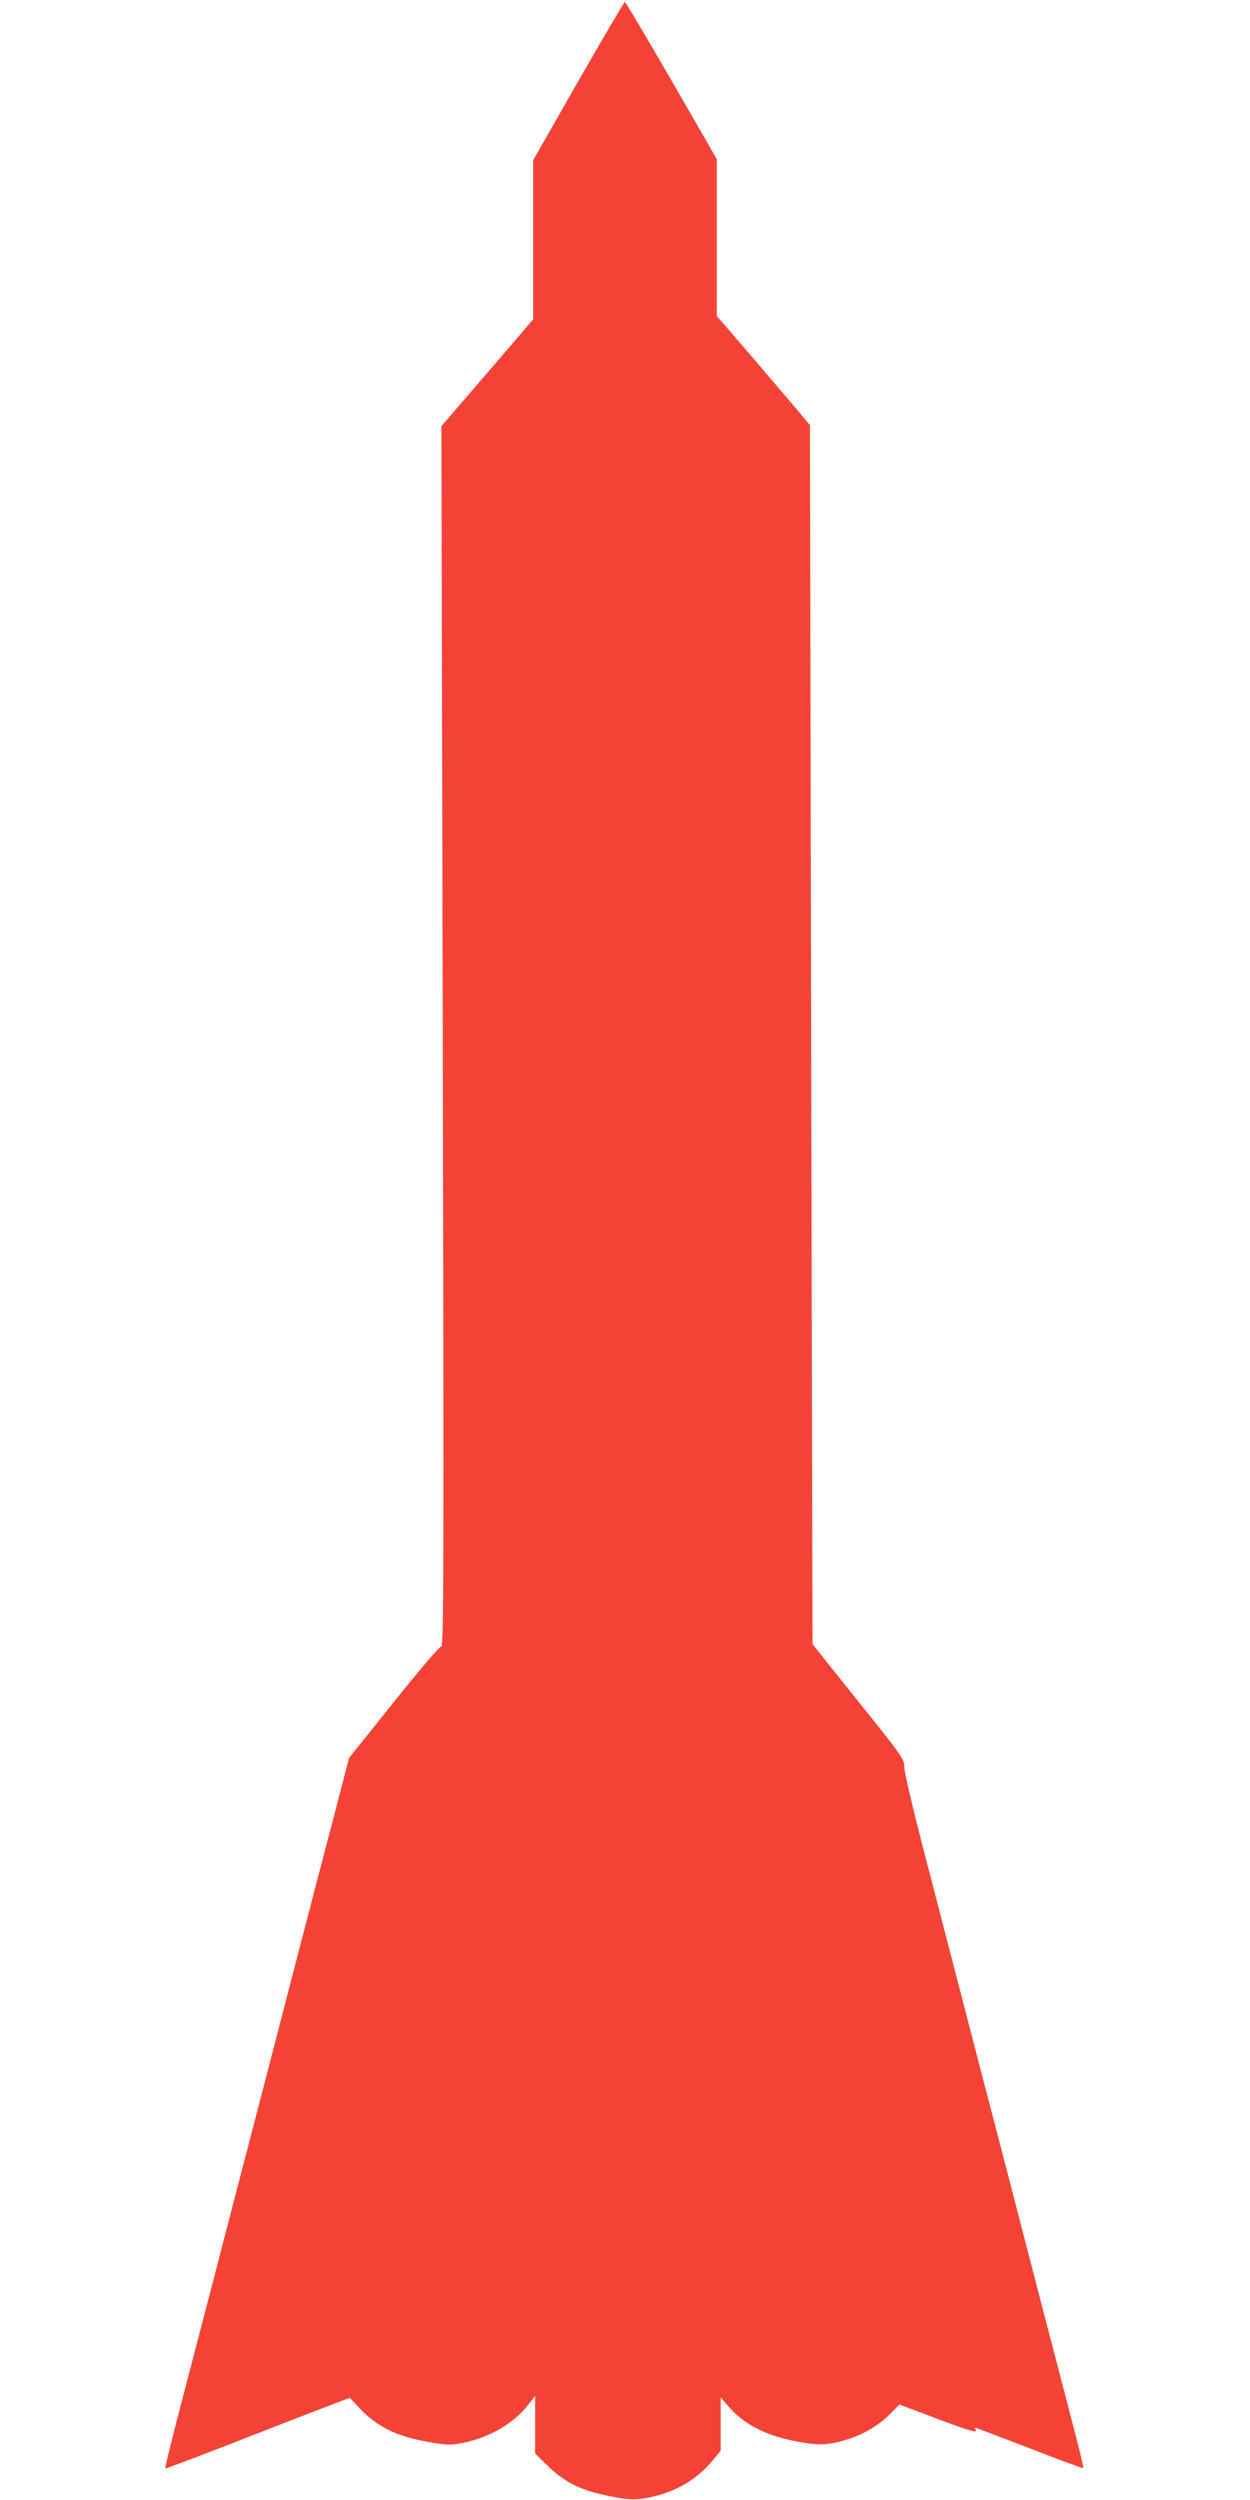
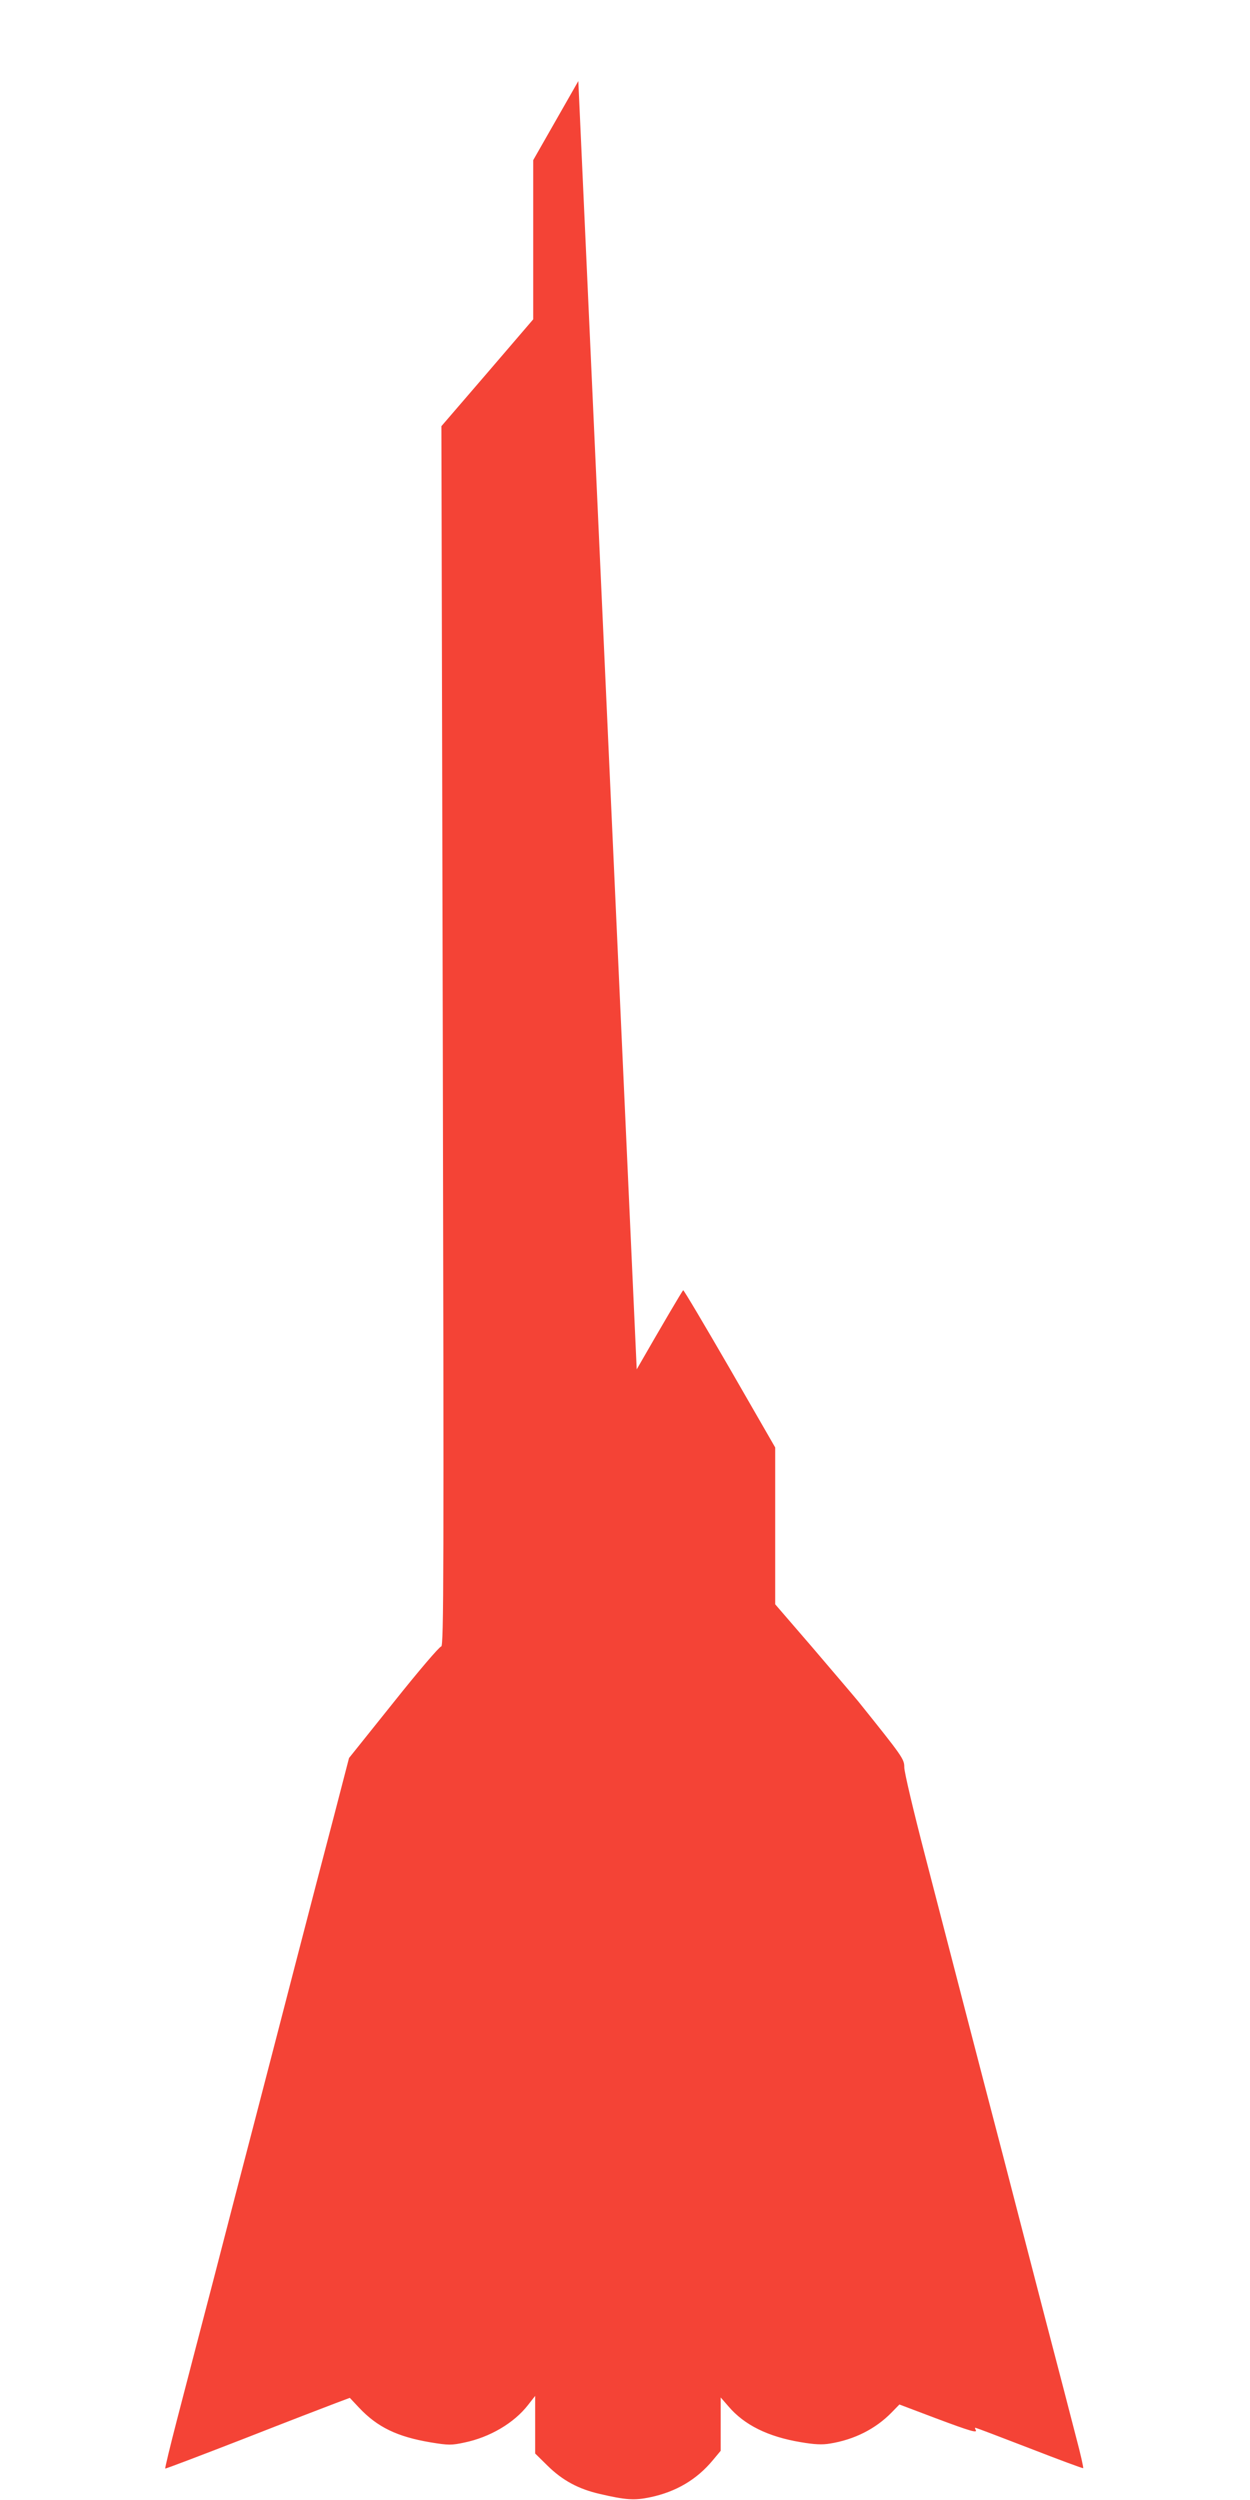
<svg xmlns="http://www.w3.org/2000/svg" version="1.0" width="640pt" height="1280pt" viewBox="0 0 640 1280" preserveAspectRatio="xMidYMid meet">
  <g transform="translate(0,1280) scale(0.1,-0.1)" fill="#f44336" stroke="none">
-     <path d="M2961 12385 l-231 -405 0 -408 0 -407 -235 -274 -235 -273 7 -3124 c6 -2753 5 -3124 -8 -3124 -9 0 -118 -128 -243 -285 l-229 -286 -77 -297 c-43 -163 -133 -508 -200 -767 -67 -258 -161 -623 -210 -810 -49 -187 -143 -549 -209 -805 -67 -256 -150 -575 -185 -710 -35 -135 -62 -247 -60 -249 1 -2 182 67 401 152 219 86 432 168 472 183 l72 27 47 -50 c94 -100 195 -149 367 -178 91 -15 107 -15 172 -1 131 27 255 100 327 193 l36 46 0 -148 0 -147 63 -62 c77 -76 159 -120 268 -145 133 -31 177 -34 258 -17 133 28 239 91 321 190 l40 48 0 137 0 136 40 -46 c81 -95 202 -155 370 -183 70 -12 110 -14 150 -7 124 20 233 75 315 159 l40 41 185 -70 c184 -69 217 -78 205 -59 -3 5 -4 10 -1 10 3 0 127 -47 277 -105 149 -58 273 -104 275 -102 2 2 -13 71 -35 153 -21 82 -93 360 -161 619 -67 259 -164 632 -215 830 -52 198 -139 533 -194 745 -55 212 -147 568 -205 791 -58 223 -106 425 -106 450 0 43 -8 54 -235 337 l-235 294 -7 3120 -6 3121 -51 61 c-28 34 -135 159 -238 280 l-188 218 0 402 0 401 -232 403 c-128 221 -235 402 -239 402 -3 0 -110 -182 -238 -405z" />
+     <path d="M2961 12385 l-231 -405 0 -408 0 -407 -235 -274 -235 -273 7 -3124 c6 -2753 5 -3124 -8 -3124 -9 0 -118 -128 -243 -285 l-229 -286 -77 -297 c-43 -163 -133 -508 -200 -767 -67 -258 -161 -623 -210 -810 -49 -187 -143 -549 -209 -805 -67 -256 -150 -575 -185 -710 -35 -135 -62 -247 -60 -249 1 -2 182 67 401 152 219 86 432 168 472 183 l72 27 47 -50 c94 -100 195 -149 367 -178 91 -15 107 -15 172 -1 131 27 255 100 327 193 l36 46 0 -148 0 -147 63 -62 c77 -76 159 -120 268 -145 133 -31 177 -34 258 -17 133 28 239 91 321 190 l40 48 0 137 0 136 40 -46 c81 -95 202 -155 370 -183 70 -12 110 -14 150 -7 124 20 233 75 315 159 l40 41 185 -70 c184 -69 217 -78 205 -59 -3 5 -4 10 -1 10 3 0 127 -47 277 -105 149 -58 273 -104 275 -102 2 2 -13 71 -35 153 -21 82 -93 360 -161 619 -67 259 -164 632 -215 830 -52 198 -139 533 -194 745 -55 212 -147 568 -205 791 -58 223 -106 425 -106 450 0 43 -8 54 -235 337 c-28 34 -135 159 -238 280 l-188 218 0 402 0 401 -232 403 c-128 221 -235 402 -239 402 -3 0 -110 -182 -238 -405z" />
  </g>
</svg>